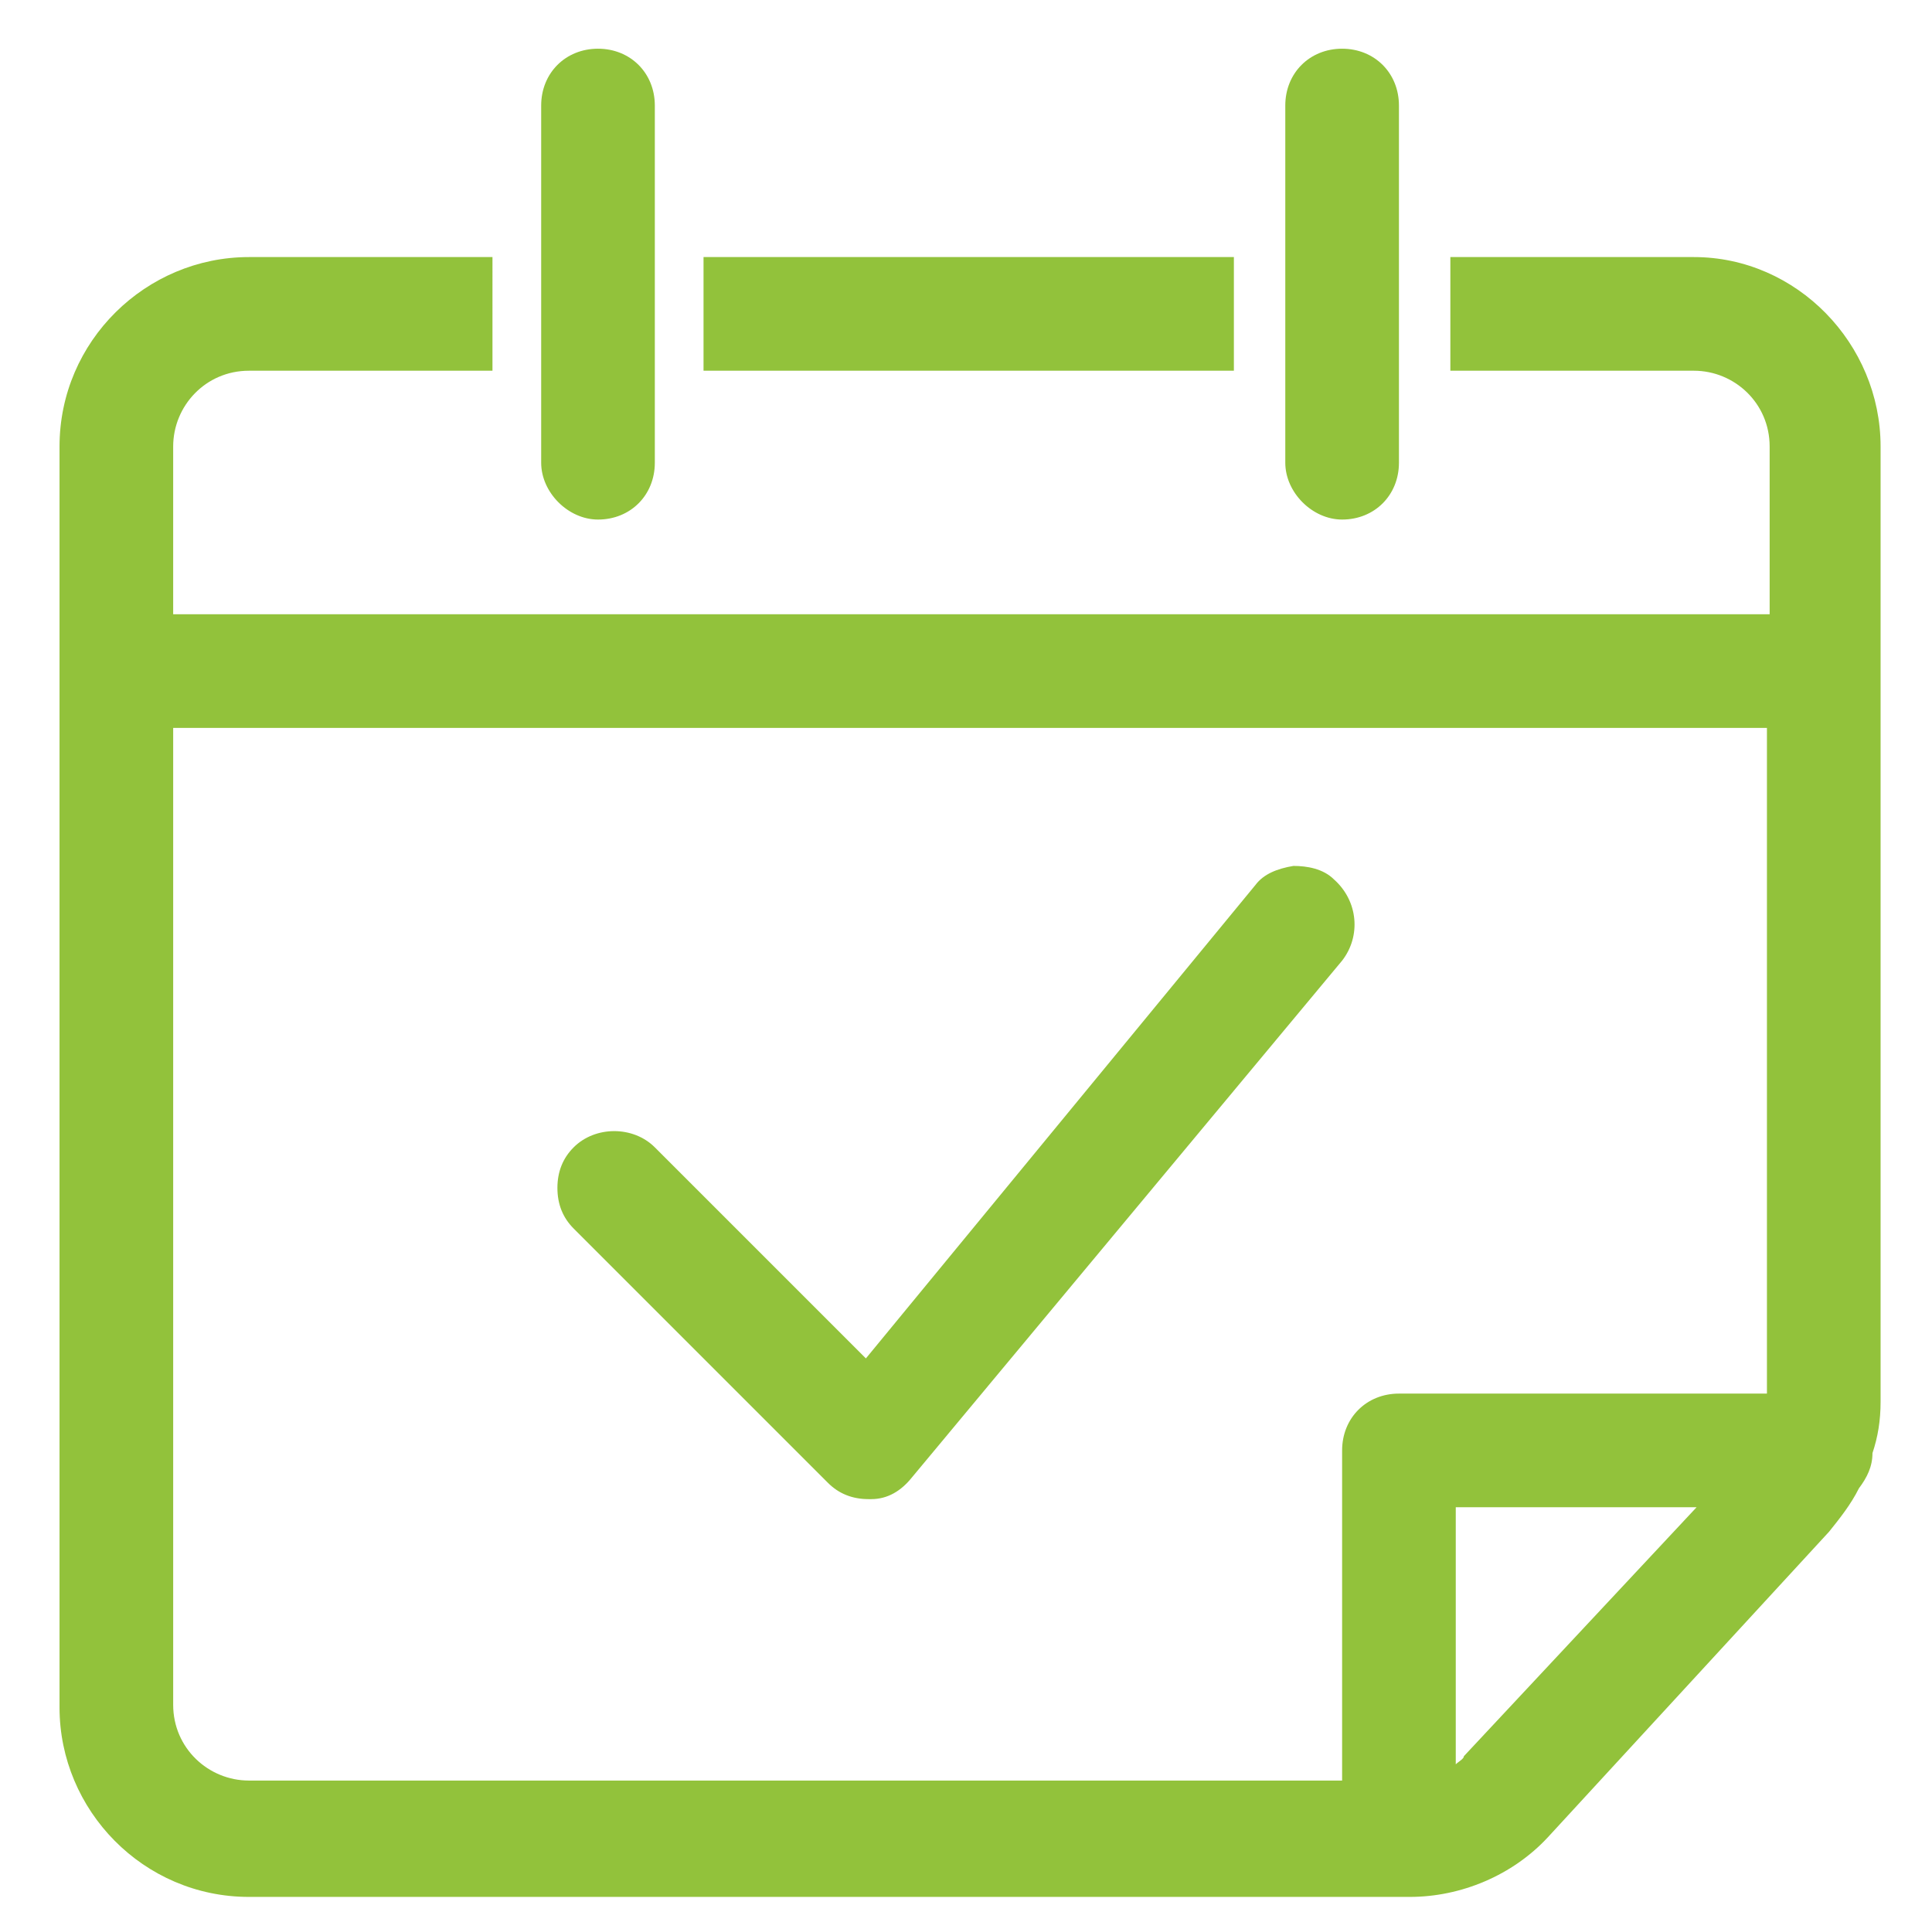
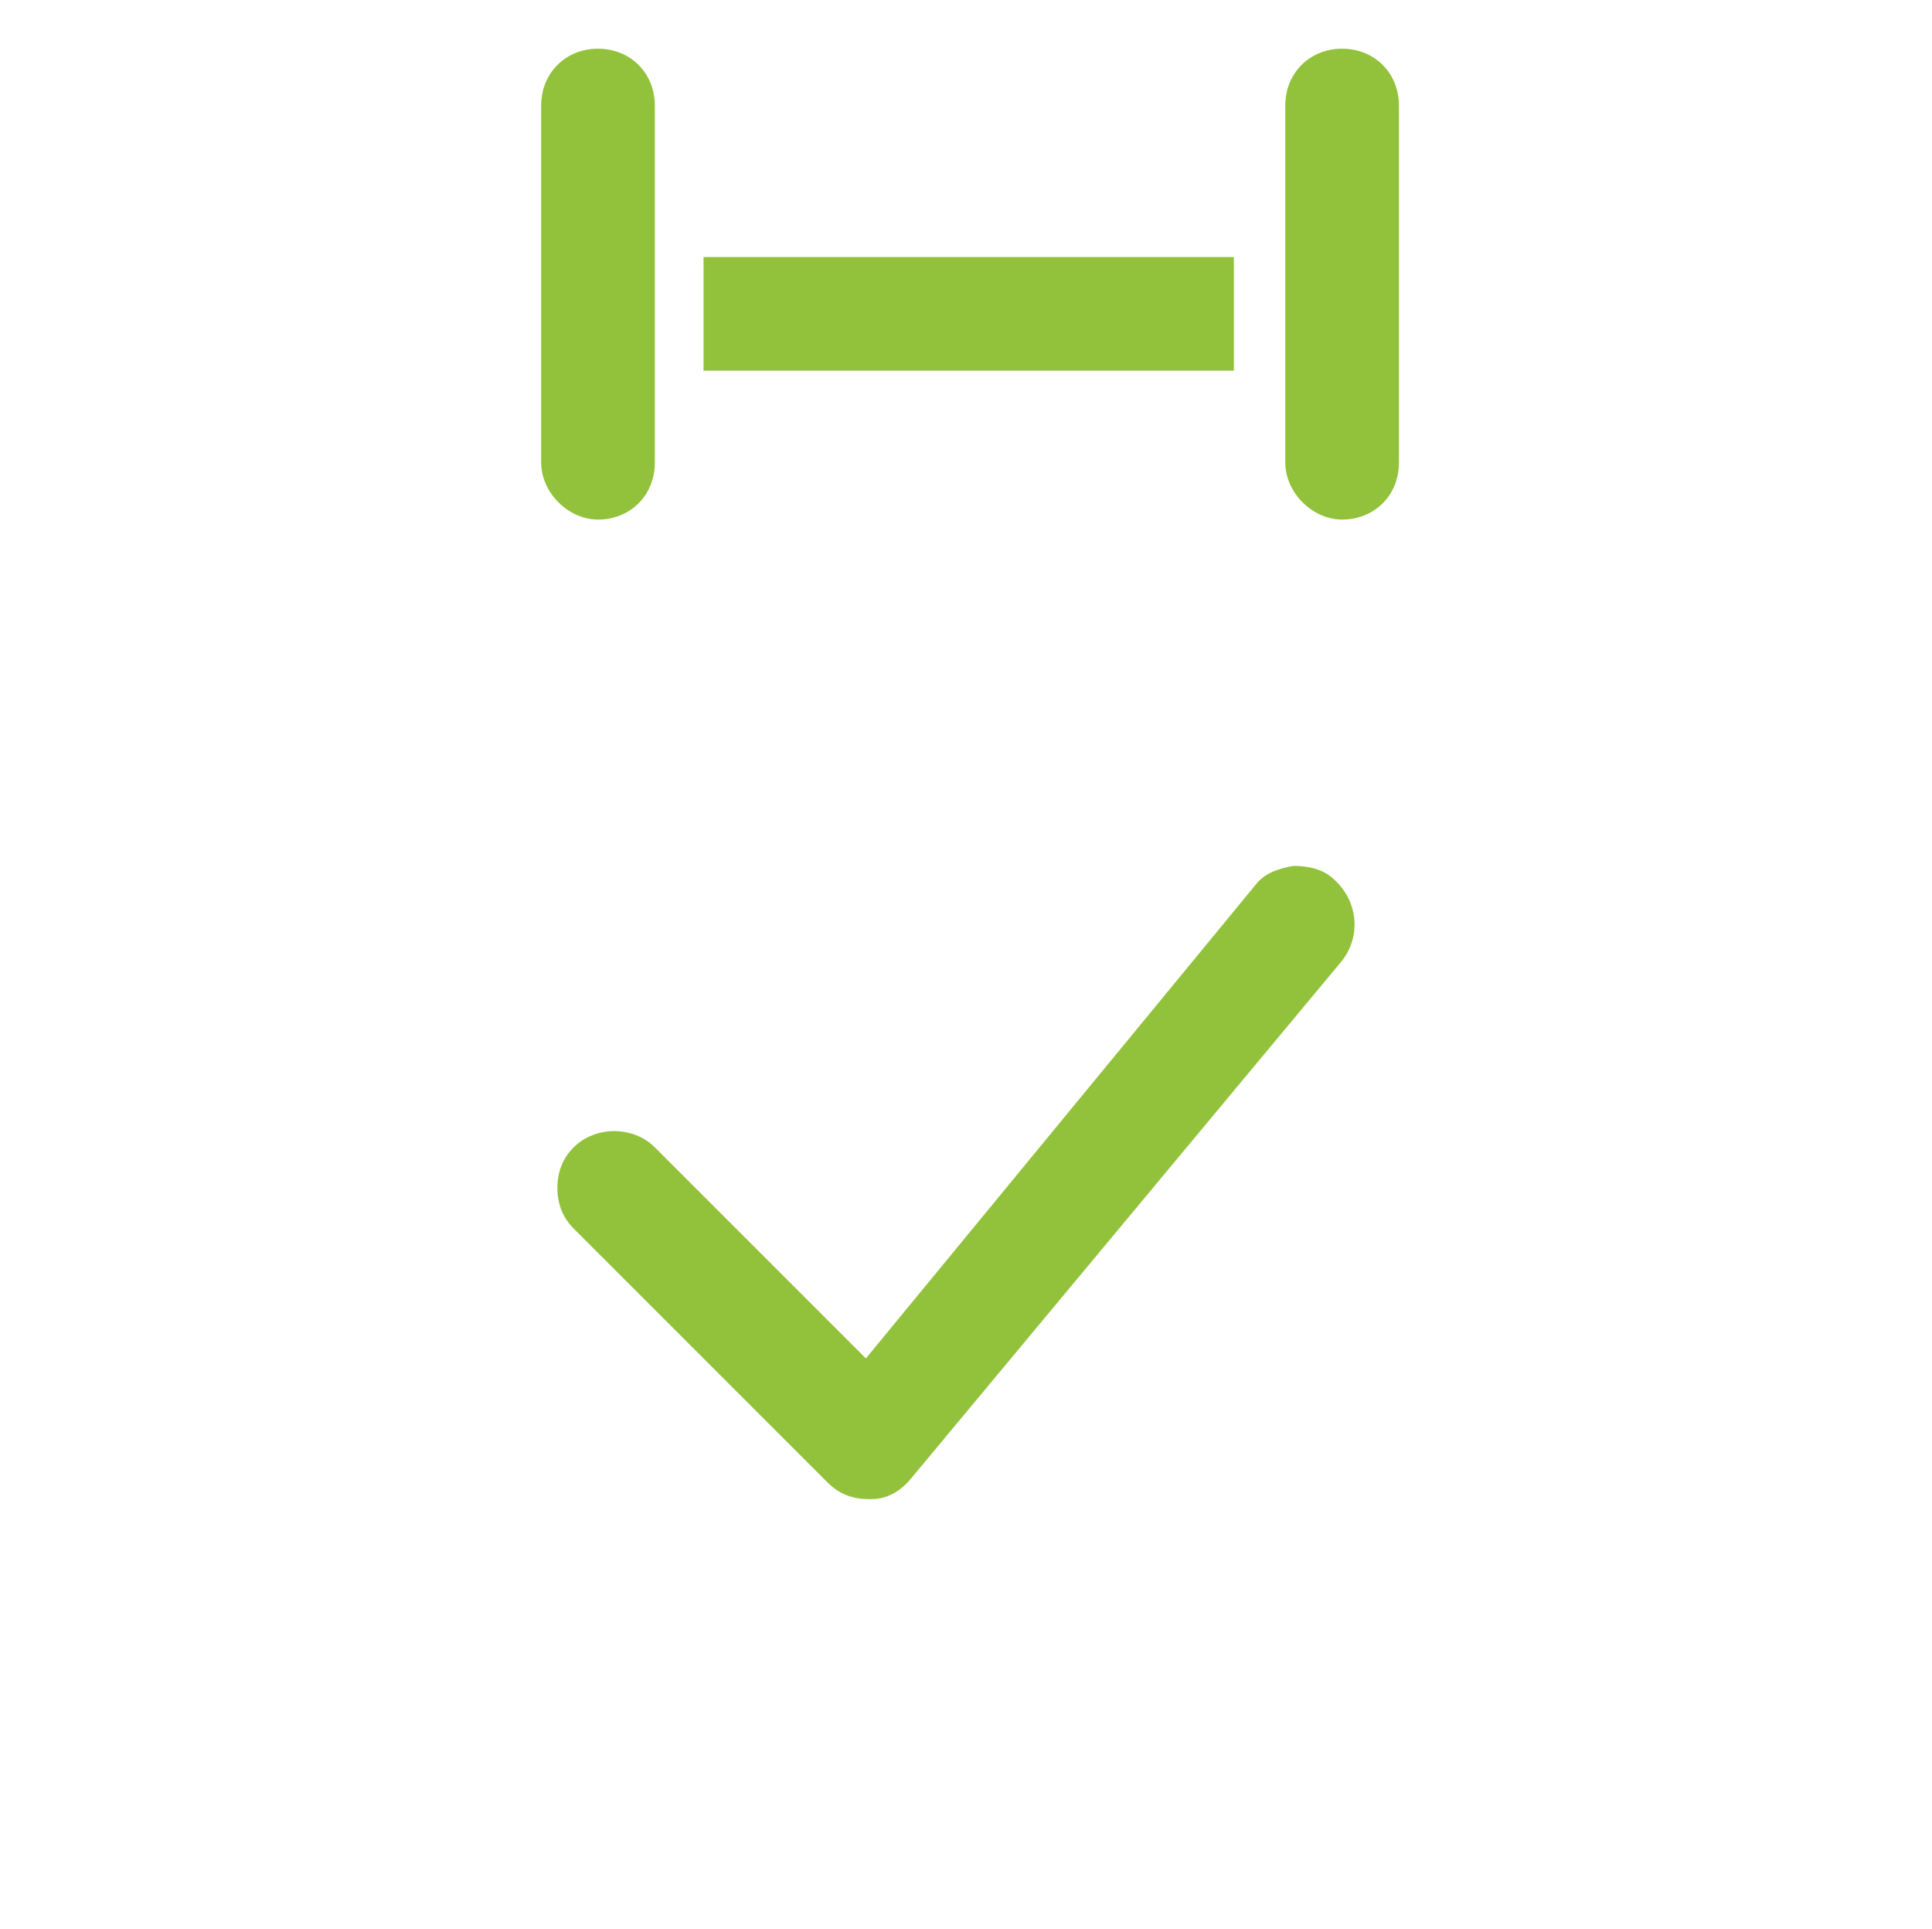
<svg xmlns="http://www.w3.org/2000/svg" id="Layer_1" width="71.4" height="71.3" viewBox="0 0 71.4 71.3">
  <style>.st0{fill:#92c23b}</style>
  <path class="st0" d="M30.6 54.8c.4.4.9.6 1.5.6h.1c.6 0 1.1-.3 1.5-.8l15.9-19.1c.7-.9.6-2.2-.3-3-.4-.4-1-.5-1.5-.5-.6.1-1.1.3-1.4.7L32 50.2l-7.8-7.8c-.8-.8-2.2-.8-3 0-.4.4-.6.9-.6 1.5s.2 1.1.6 1.5l9.4 9.4zM26 9.5h19.6v4.2H26z" />
-   <path class="st0" d="M62.6 9.5h-9v4.2h9c1.5 0 2.8 1.2 2.8 2.8v6.2h-59v-6.2c0-1.5 1.2-2.8 2.8-2.8h9V9.5h-9c-3.8 0-7 3.1-7 7v46.6c0 3.8 3.1 7 7 7h42.9c1.9 0 3.8-.8 5.1-2.2l10.4-11.3c.4-.5.8-1 1.1-1.6.3-.4.5-.8.5-1.3.2-.6.3-1.2.3-1.9V16.5c0-3.8-3.1-7-6.9-7zm-8.8 55.7v-9.5h8.9l-8.6 9.2c0 .1-.2.2-.3.3zm11.5-38.3v24.6H51.7c-1.2 0-2.1.9-2.1 2.1v12.2H9.2c-1.5 0-2.8-1.2-2.8-2.8V26.9h58.9z" />
  <path class="st0" d="M22.1 19.2c1.2 0 2.1-.9 2.1-2.1V3.9c0-1.2-.9-2.1-2.1-2.1S20 2.7 20 3.9v13.2c0 1.1 1 2.1 2.1 2.1zM49.6 19.2c1.2 0 2.1-.9 2.1-2.1V3.9c0-1.2-.9-2.1-2.1-2.1-1.2 0-2.1.9-2.1 2.1v13.2c0 1.1 1 2.1 2.1 2.1z" />
</svg>